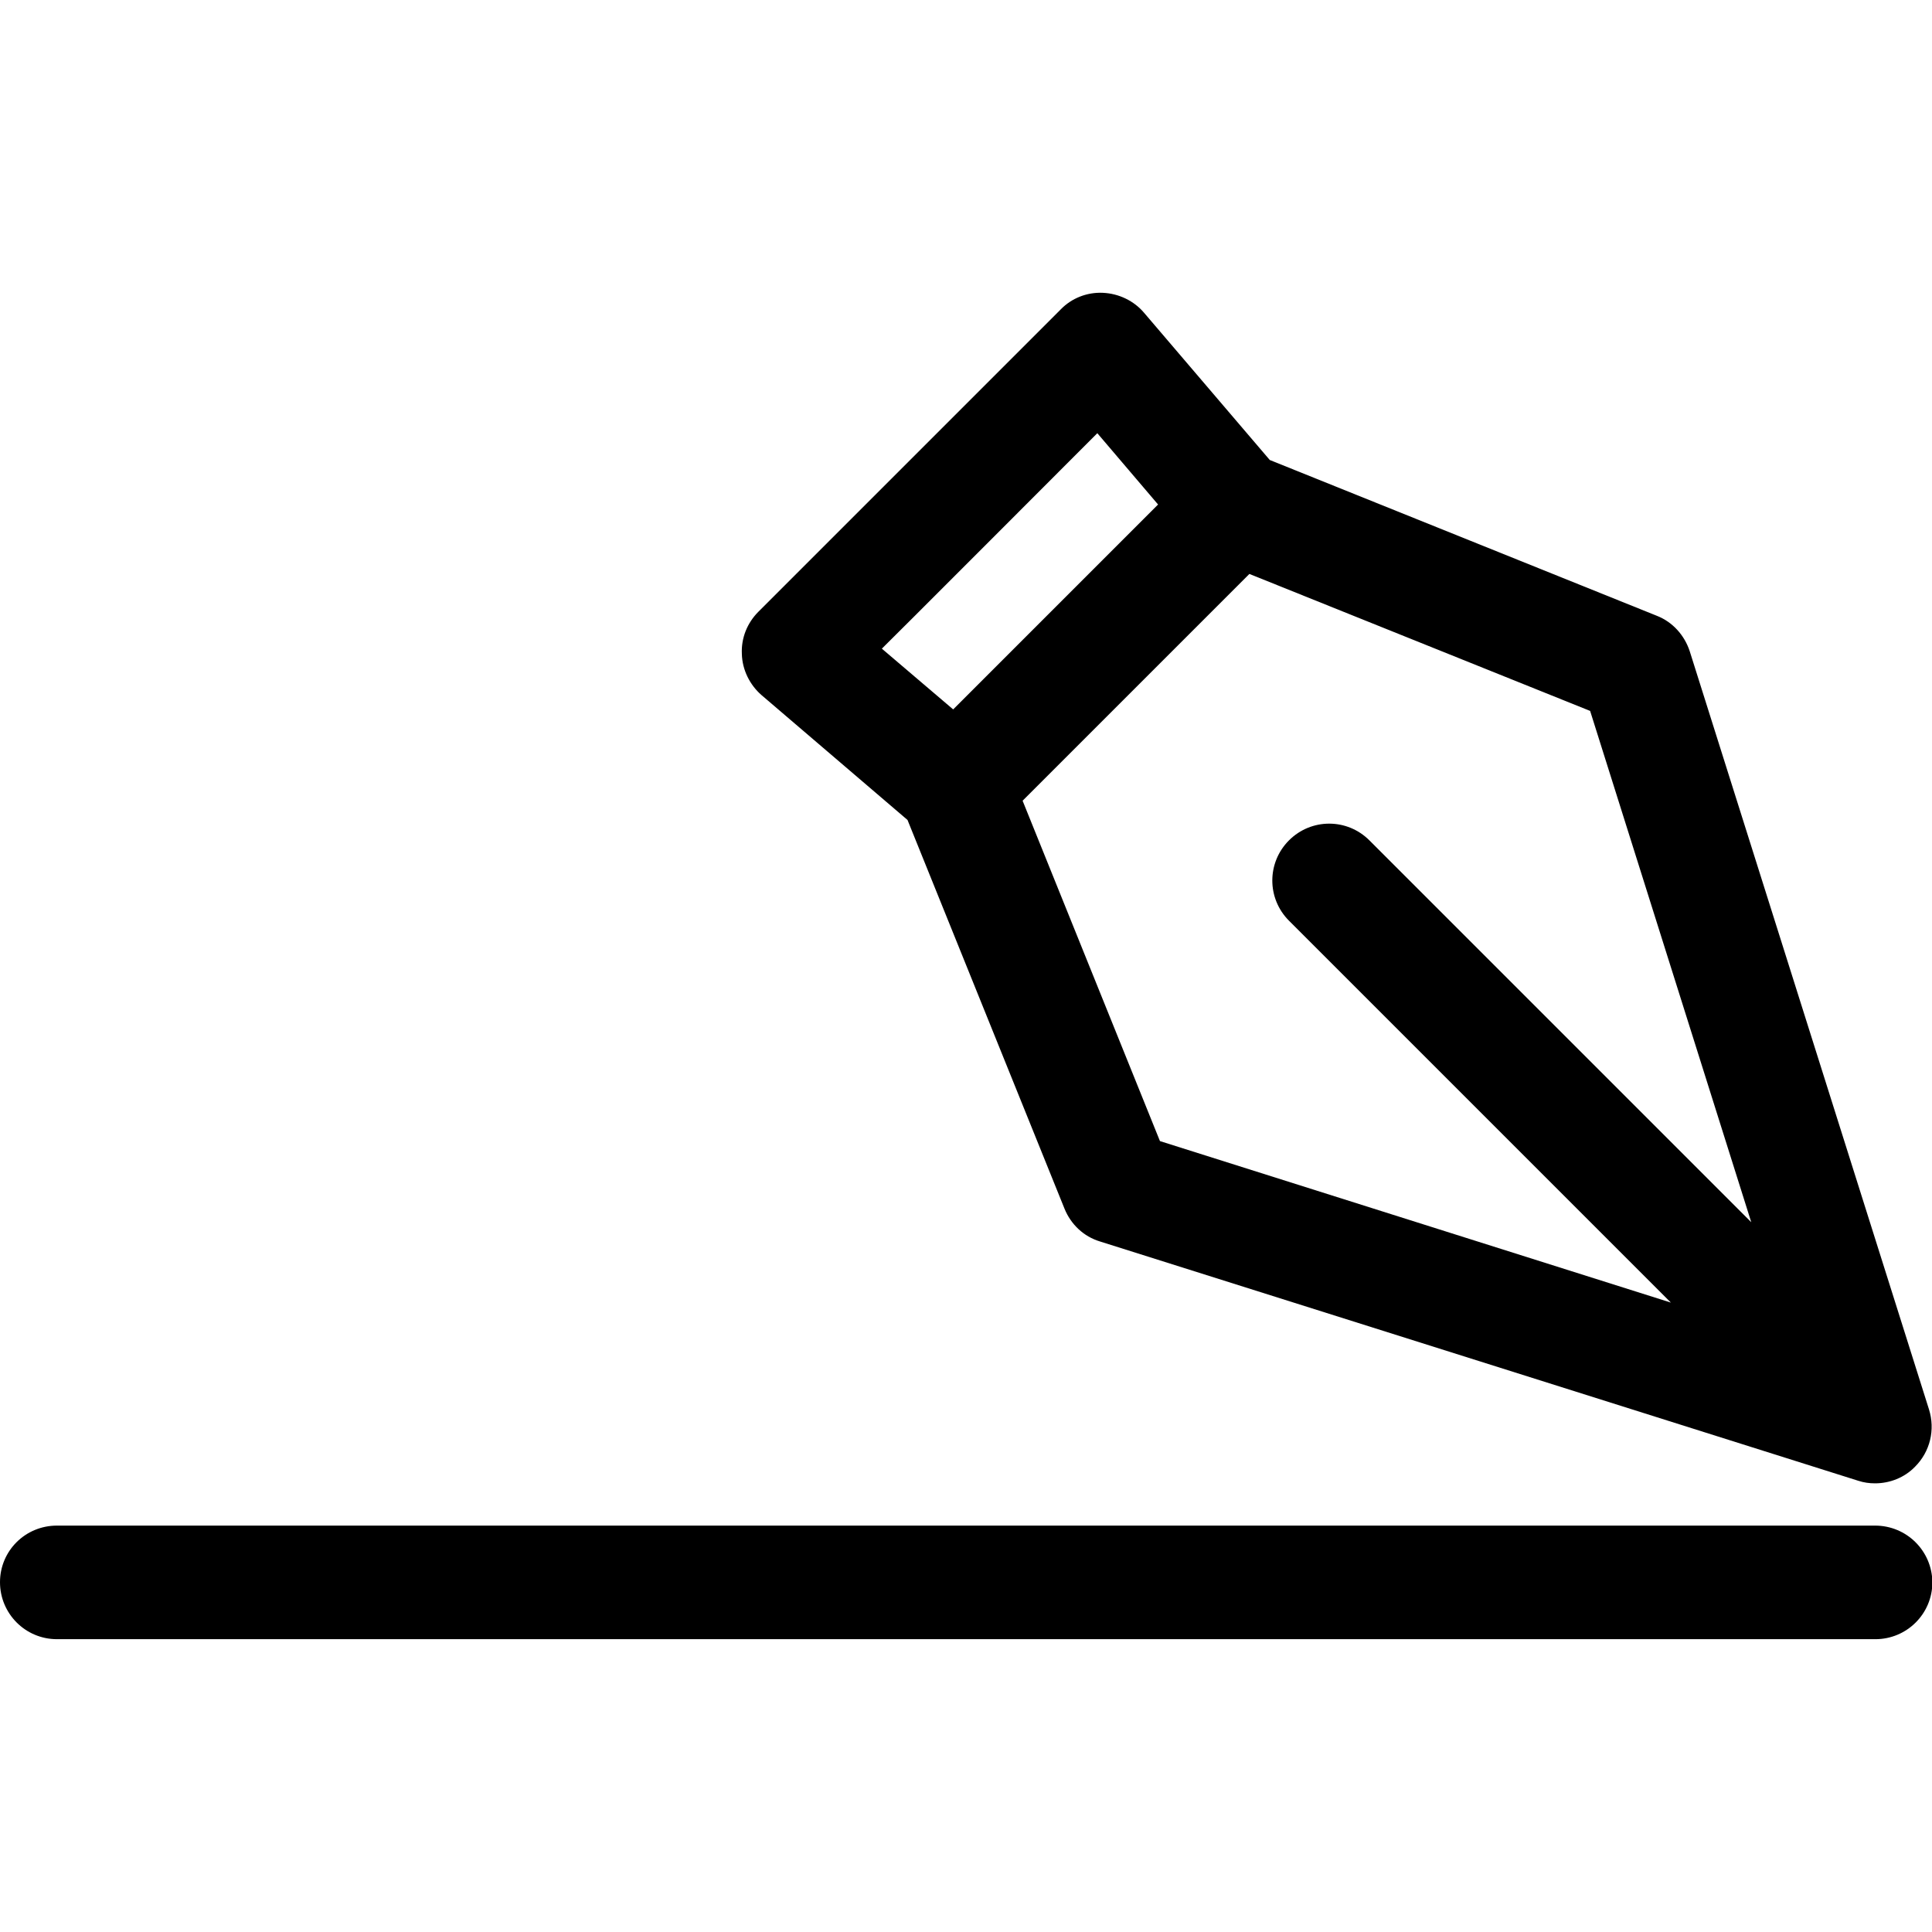
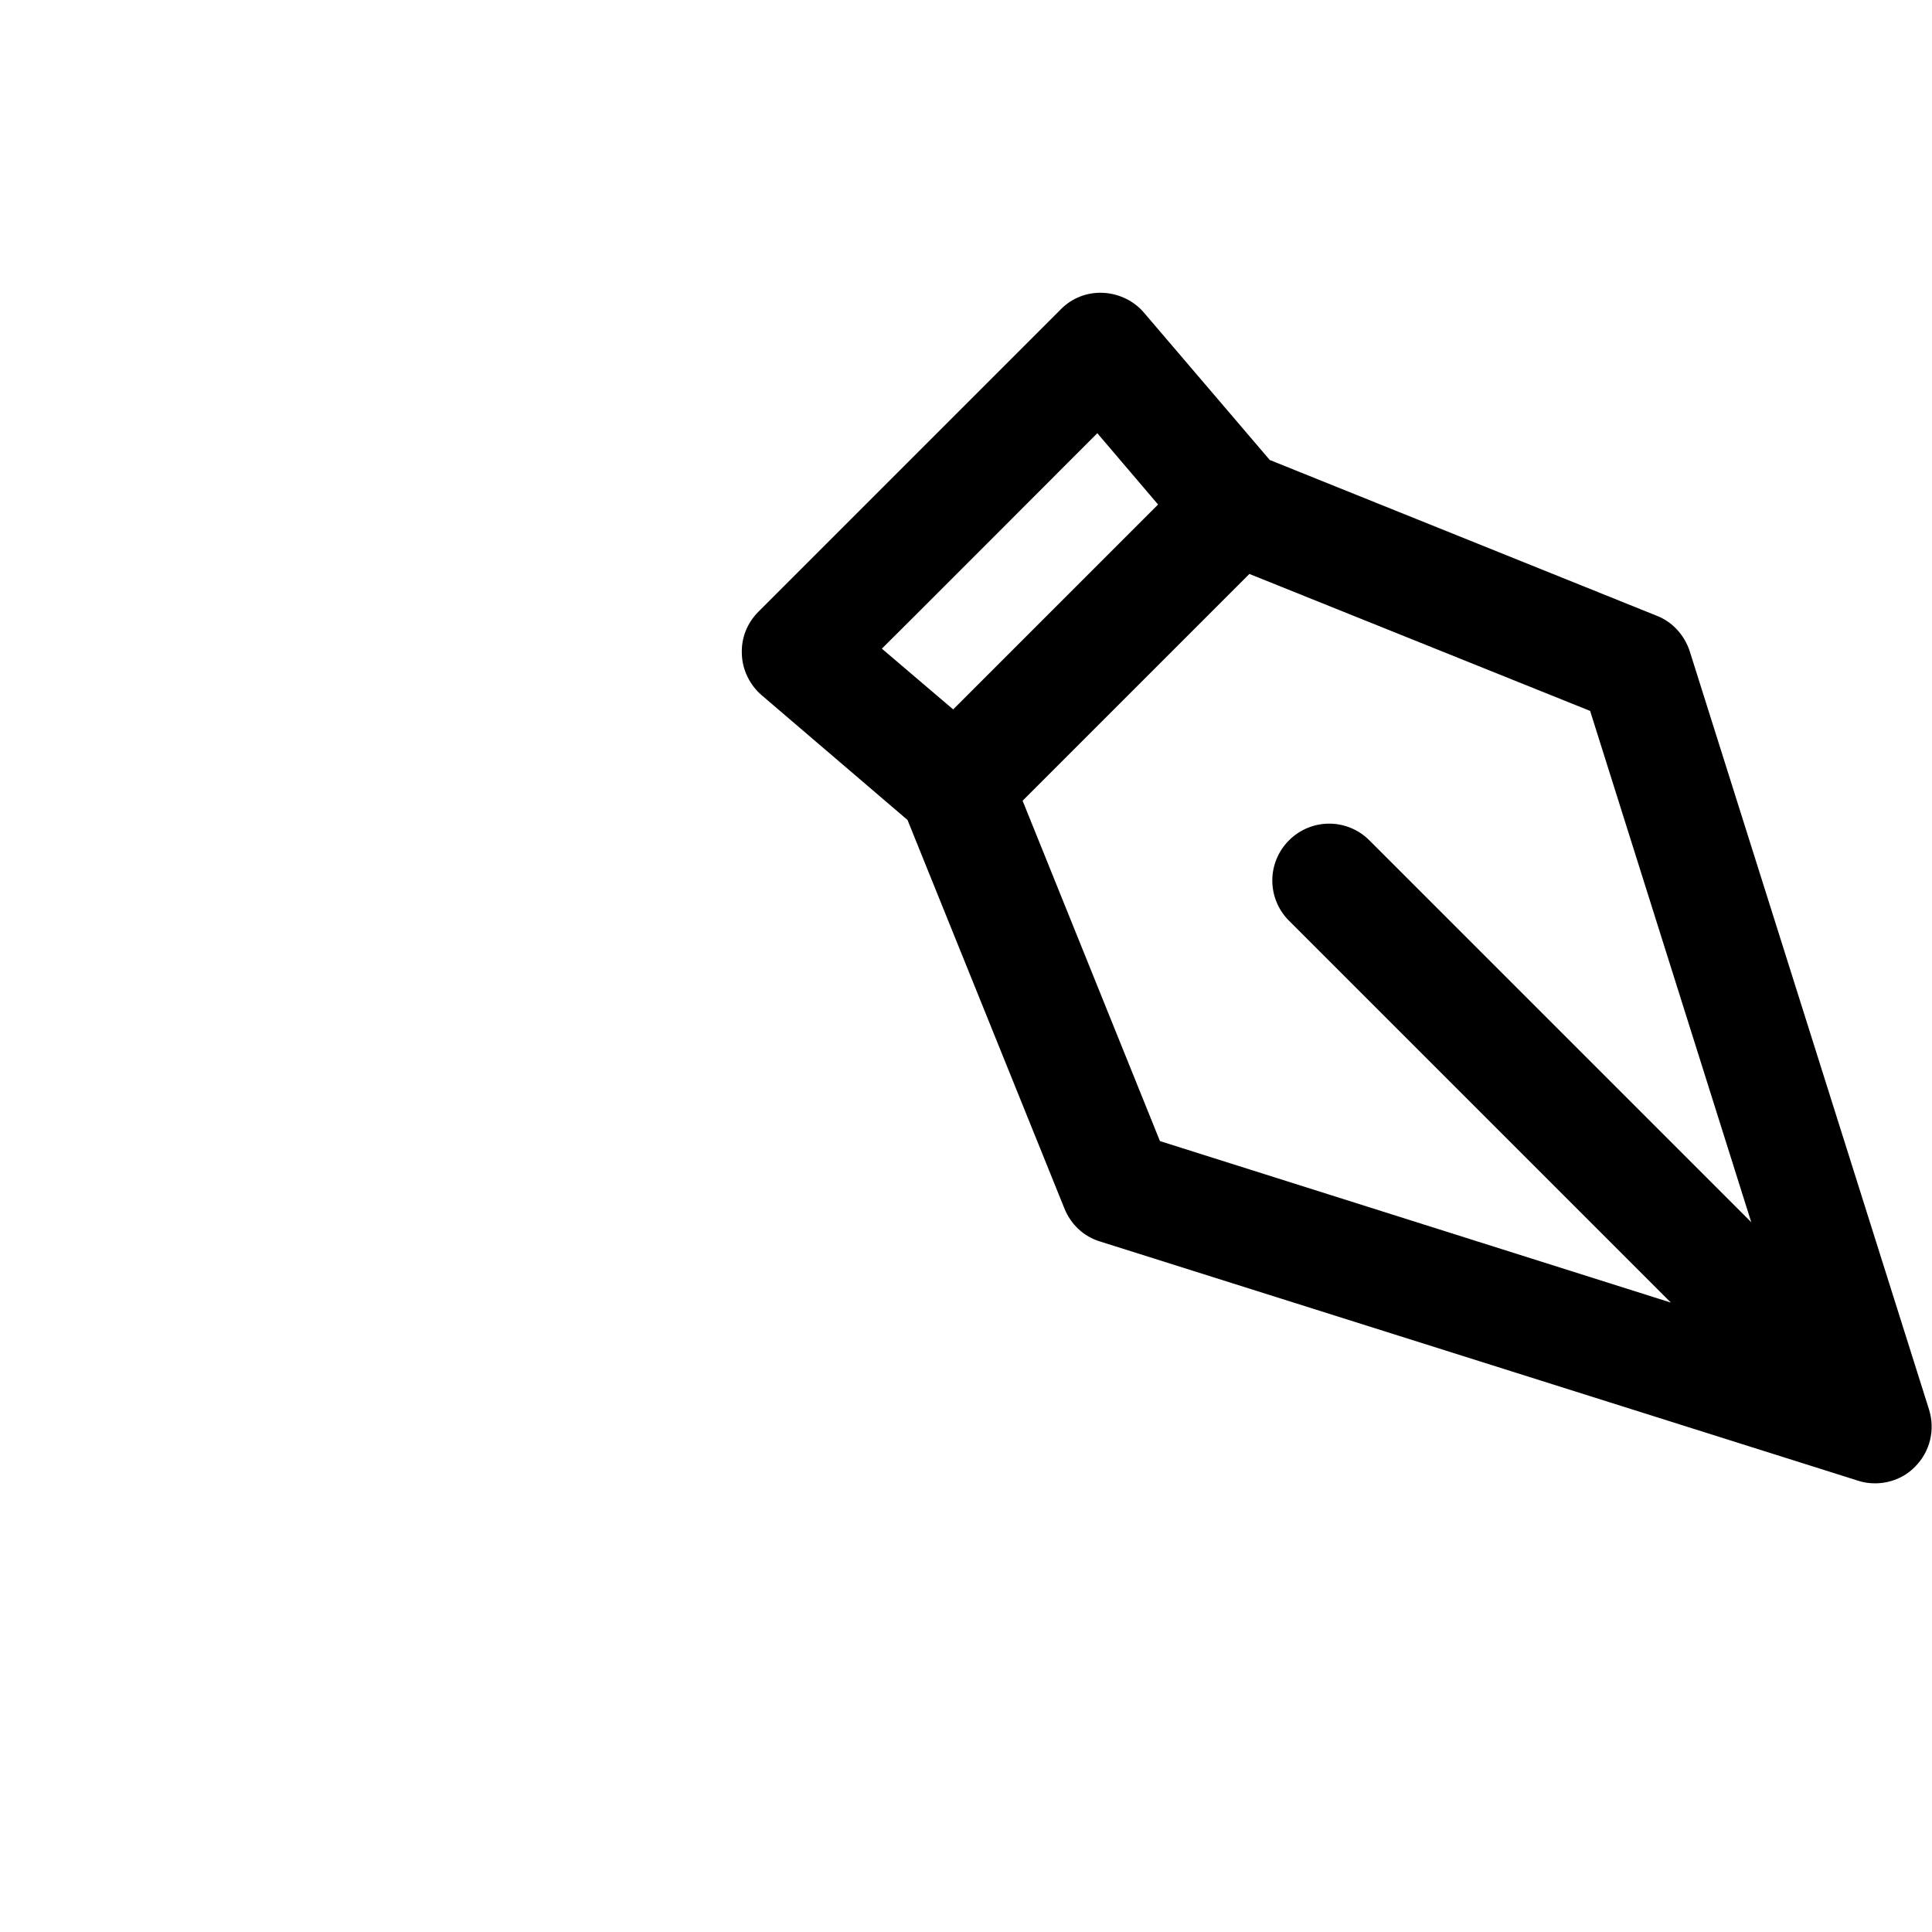
<svg xmlns="http://www.w3.org/2000/svg" version="1.1" id="Layer_1" x="0px" y="0px" viewBox="0 0 512 512" style="enable-background:new 0 0 512 512;" xml:space="preserve">
  <g>
    <path d="M201.8,184.2l38.7,33.1l41.6,103c1.7,4.2,5.1,7.4,9.4,8.7l200.9,63.4c1.5,0.5,3,0.7,4.5,0.7c3.9,0,7.8-1.5,10.6-4.4   c4-4,5.4-9.8,3.7-15.2l-63.4-200.9c-1.4-4.3-4.6-7.8-8.7-9.4l-102.6-41.3l-33.3-39c-2.7-3.2-6.7-5.1-10.9-5.3   c-4.2-0.2-8.3,1.4-11.2,4.4L201,162.1c-3,3-4.6,7-4.4,11.2C196.7,177.5,198.7,181.5,201.8,184.2L201.8,184.2z M464.1,323.9   L362.9,222.7c-5.9-5.9-15.4-5.9-21.3,0c-5.9,5.9-5.9,15.4,0,21.3l101.2,101.2l-135.4-42.8L271,212.2l60.1-60.1l90.3,36.3   L464.1,323.9L464.1,323.9z M290.8,114.8l16.1,18.9L252.6,188l-18.9-16.1C233.8,171.9,290.8,114.8,290.8,114.8z" />
-     <path d="M496.9,404.3H15.1C6.7,404.3,0,411,0,419.3c0,8.3,6.7,15.1,15.1,15.1h481.9c8.3,0,15.1-6.7,15.1-15.1   C512,411,505.3,404.3,496.9,404.3z" />
  </g>
</svg>